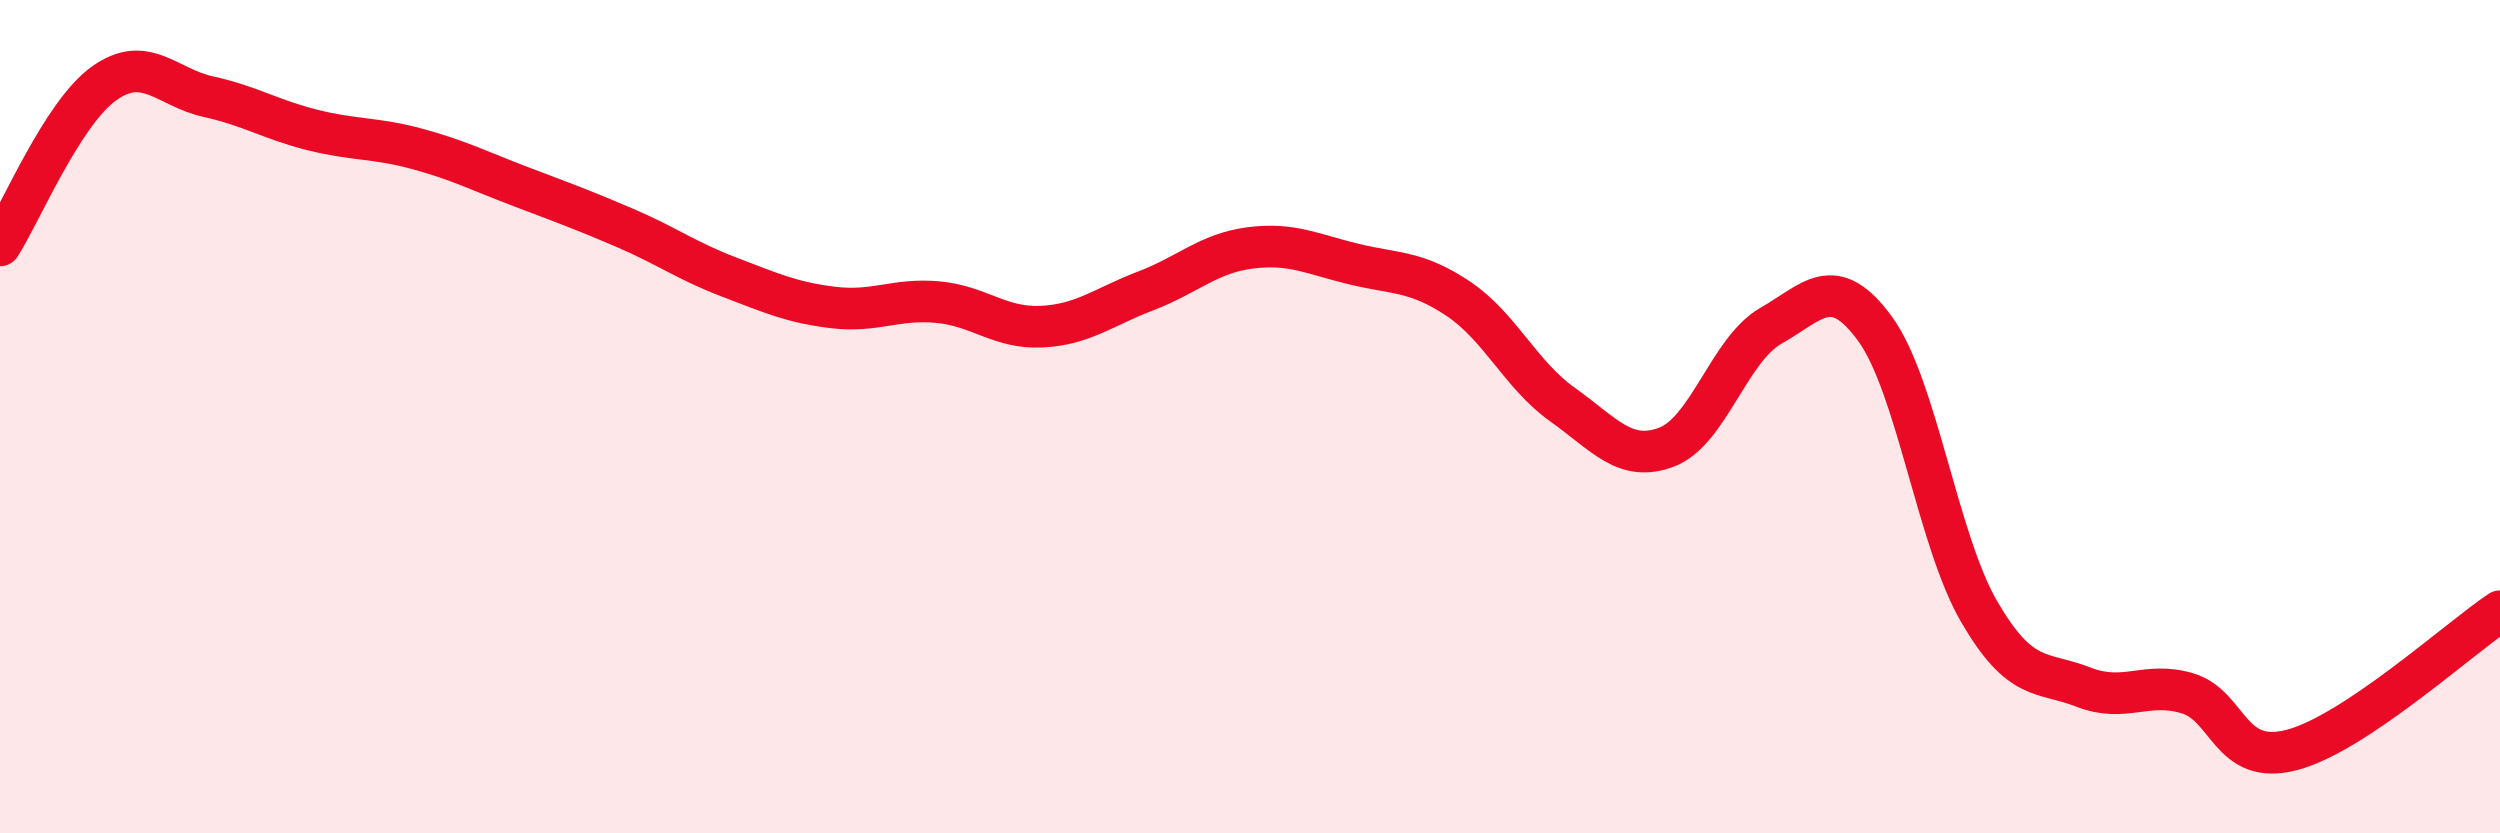
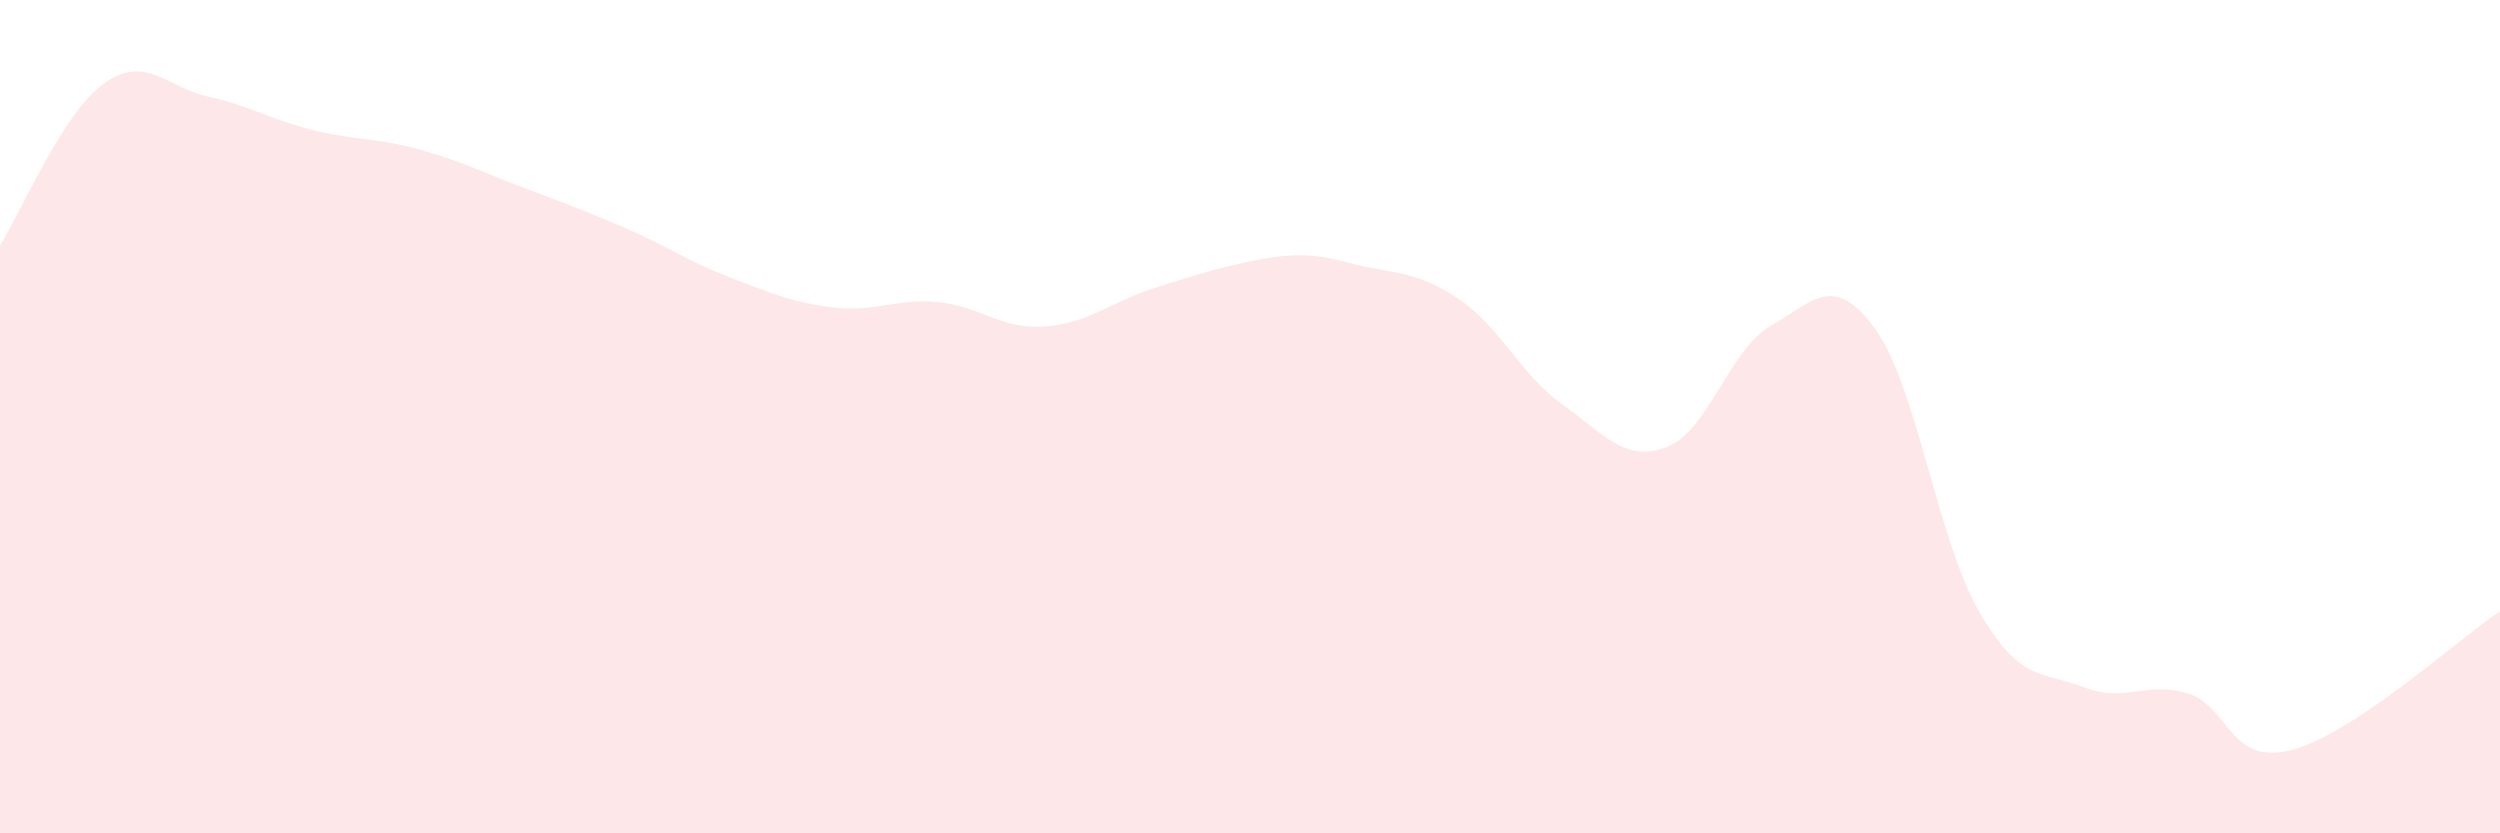
<svg xmlns="http://www.w3.org/2000/svg" width="60" height="20" viewBox="0 0 60 20">
-   <path d="M 0,5.89 C 0.5,5.11 1.5,2.71 2.5,2 C 3.5,1.29 4,2.1 5,2.32 C 6,2.54 6.5,2.87 7.5,3.12 C 8.5,3.37 9,3.3 10,3.57 C 11,3.84 11.5,4.1 12.5,4.48 C 13.5,4.86 14,5.04 15,5.47 C 16,5.9 16.5,6.27 17.5,6.65 C 18.5,7.03 19,7.26 20,7.38 C 21,7.5 21.5,7.16 22.5,7.25 C 23.5,7.34 24,7.89 25,7.84 C 26,7.79 26.5,7.36 27.5,6.98 C 28.5,6.6 29,6.08 30,5.95 C 31,5.82 31.5,6.1 32.5,6.34 C 33.5,6.58 34,6.5 35,7.17 C 36,7.84 36.5,9 37.5,9.71 C 38.5,10.42 39,11.11 40,10.73 C 41,10.35 41.5,8.39 42.5,7.82 C 43.5,7.25 44,6.52 45,7.89 C 46,9.26 46.5,12.96 47.5,14.68 C 48.5,16.4 49,16.1 50,16.49 C 51,16.88 51.5,16.34 52.5,16.64 C 53.5,16.94 53.5,18.39 55,18 C 56.5,17.61 59,15.34 60,14.67L60 20L0 20Z" fill="#EB0A25" opacity="0.1" stroke-linecap="round" stroke-linejoin="round" />
-   <path d="M 0,5.89 C 0.5,5.11 1.5,2.71 2.5,2 C 3.5,1.29 4,2.1 5,2.32 C 6,2.54 6.5,2.87 7.5,3.12 C 8.5,3.37 9,3.3 10,3.57 C 11,3.84 11.5,4.1 12.5,4.48 C 13.5,4.86 14,5.04 15,5.47 C 16,5.9 16.5,6.27 17.5,6.65 C 18.5,7.03 19,7.26 20,7.38 C 21,7.5 21.5,7.16 22.5,7.25 C 23.5,7.34 24,7.89 25,7.84 C 26,7.79 26.5,7.36 27.5,6.98 C 28.5,6.6 29,6.08 30,5.95 C 31,5.82 31.5,6.1 32.5,6.34 C 33.5,6.58 34,6.5 35,7.17 C 36,7.84 36.5,9 37.5,9.71 C 38.5,10.42 39,11.11 40,10.73 C 41,10.35 41.5,8.39 42.5,7.82 C 43.5,7.25 44,6.52 45,7.89 C 46,9.26 46.5,12.96 47.5,14.68 C 48.5,16.4 49,16.1 50,16.49 C 51,16.88 51.5,16.34 52.5,16.64 C 53.5,16.94 53.5,18.39 55,18 C 56.5,17.61 59,15.34 60,14.67" stroke="#EB0A25" stroke-width="1" fill="none" stroke-linecap="round" stroke-linejoin="round" />
+   <path d="M 0,5.89 C 0.5,5.11 1.5,2.71 2.5,2 C 3.5,1.29 4,2.1 5,2.32 C 6,2.54 6.5,2.87 7.5,3.12 C 8.5,3.37 9,3.3 10,3.57 C 11,3.84 11.5,4.1 12.5,4.48 C 13.5,4.86 14,5.04 15,5.47 C 16,5.9 16.5,6.27 17.5,6.65 C 18.5,7.03 19,7.26 20,7.38 C 21,7.5 21.5,7.16 22.5,7.25 C 23.5,7.34 24,7.89 25,7.84 C 26,7.79 26.5,7.36 27.5,6.98 C 31,5.82 31.5,6.1 32.5,6.34 C 33.5,6.58 34,6.5 35,7.17 C 36,7.84 36.5,9 37.5,9.71 C 38.5,10.42 39,11.11 40,10.73 C 41,10.35 41.5,8.39 42.5,7.82 C 43.5,7.25 44,6.52 45,7.89 C 46,9.26 46.5,12.96 47.5,14.68 C 48.5,16.4 49,16.1 50,16.49 C 51,16.88 51.5,16.34 52.5,16.64 C 53.5,16.94 53.5,18.39 55,18 C 56.5,17.61 59,15.34 60,14.67L60 20L0 20Z" fill="#EB0A25" opacity="0.1" stroke-linecap="round" stroke-linejoin="round" />
</svg>